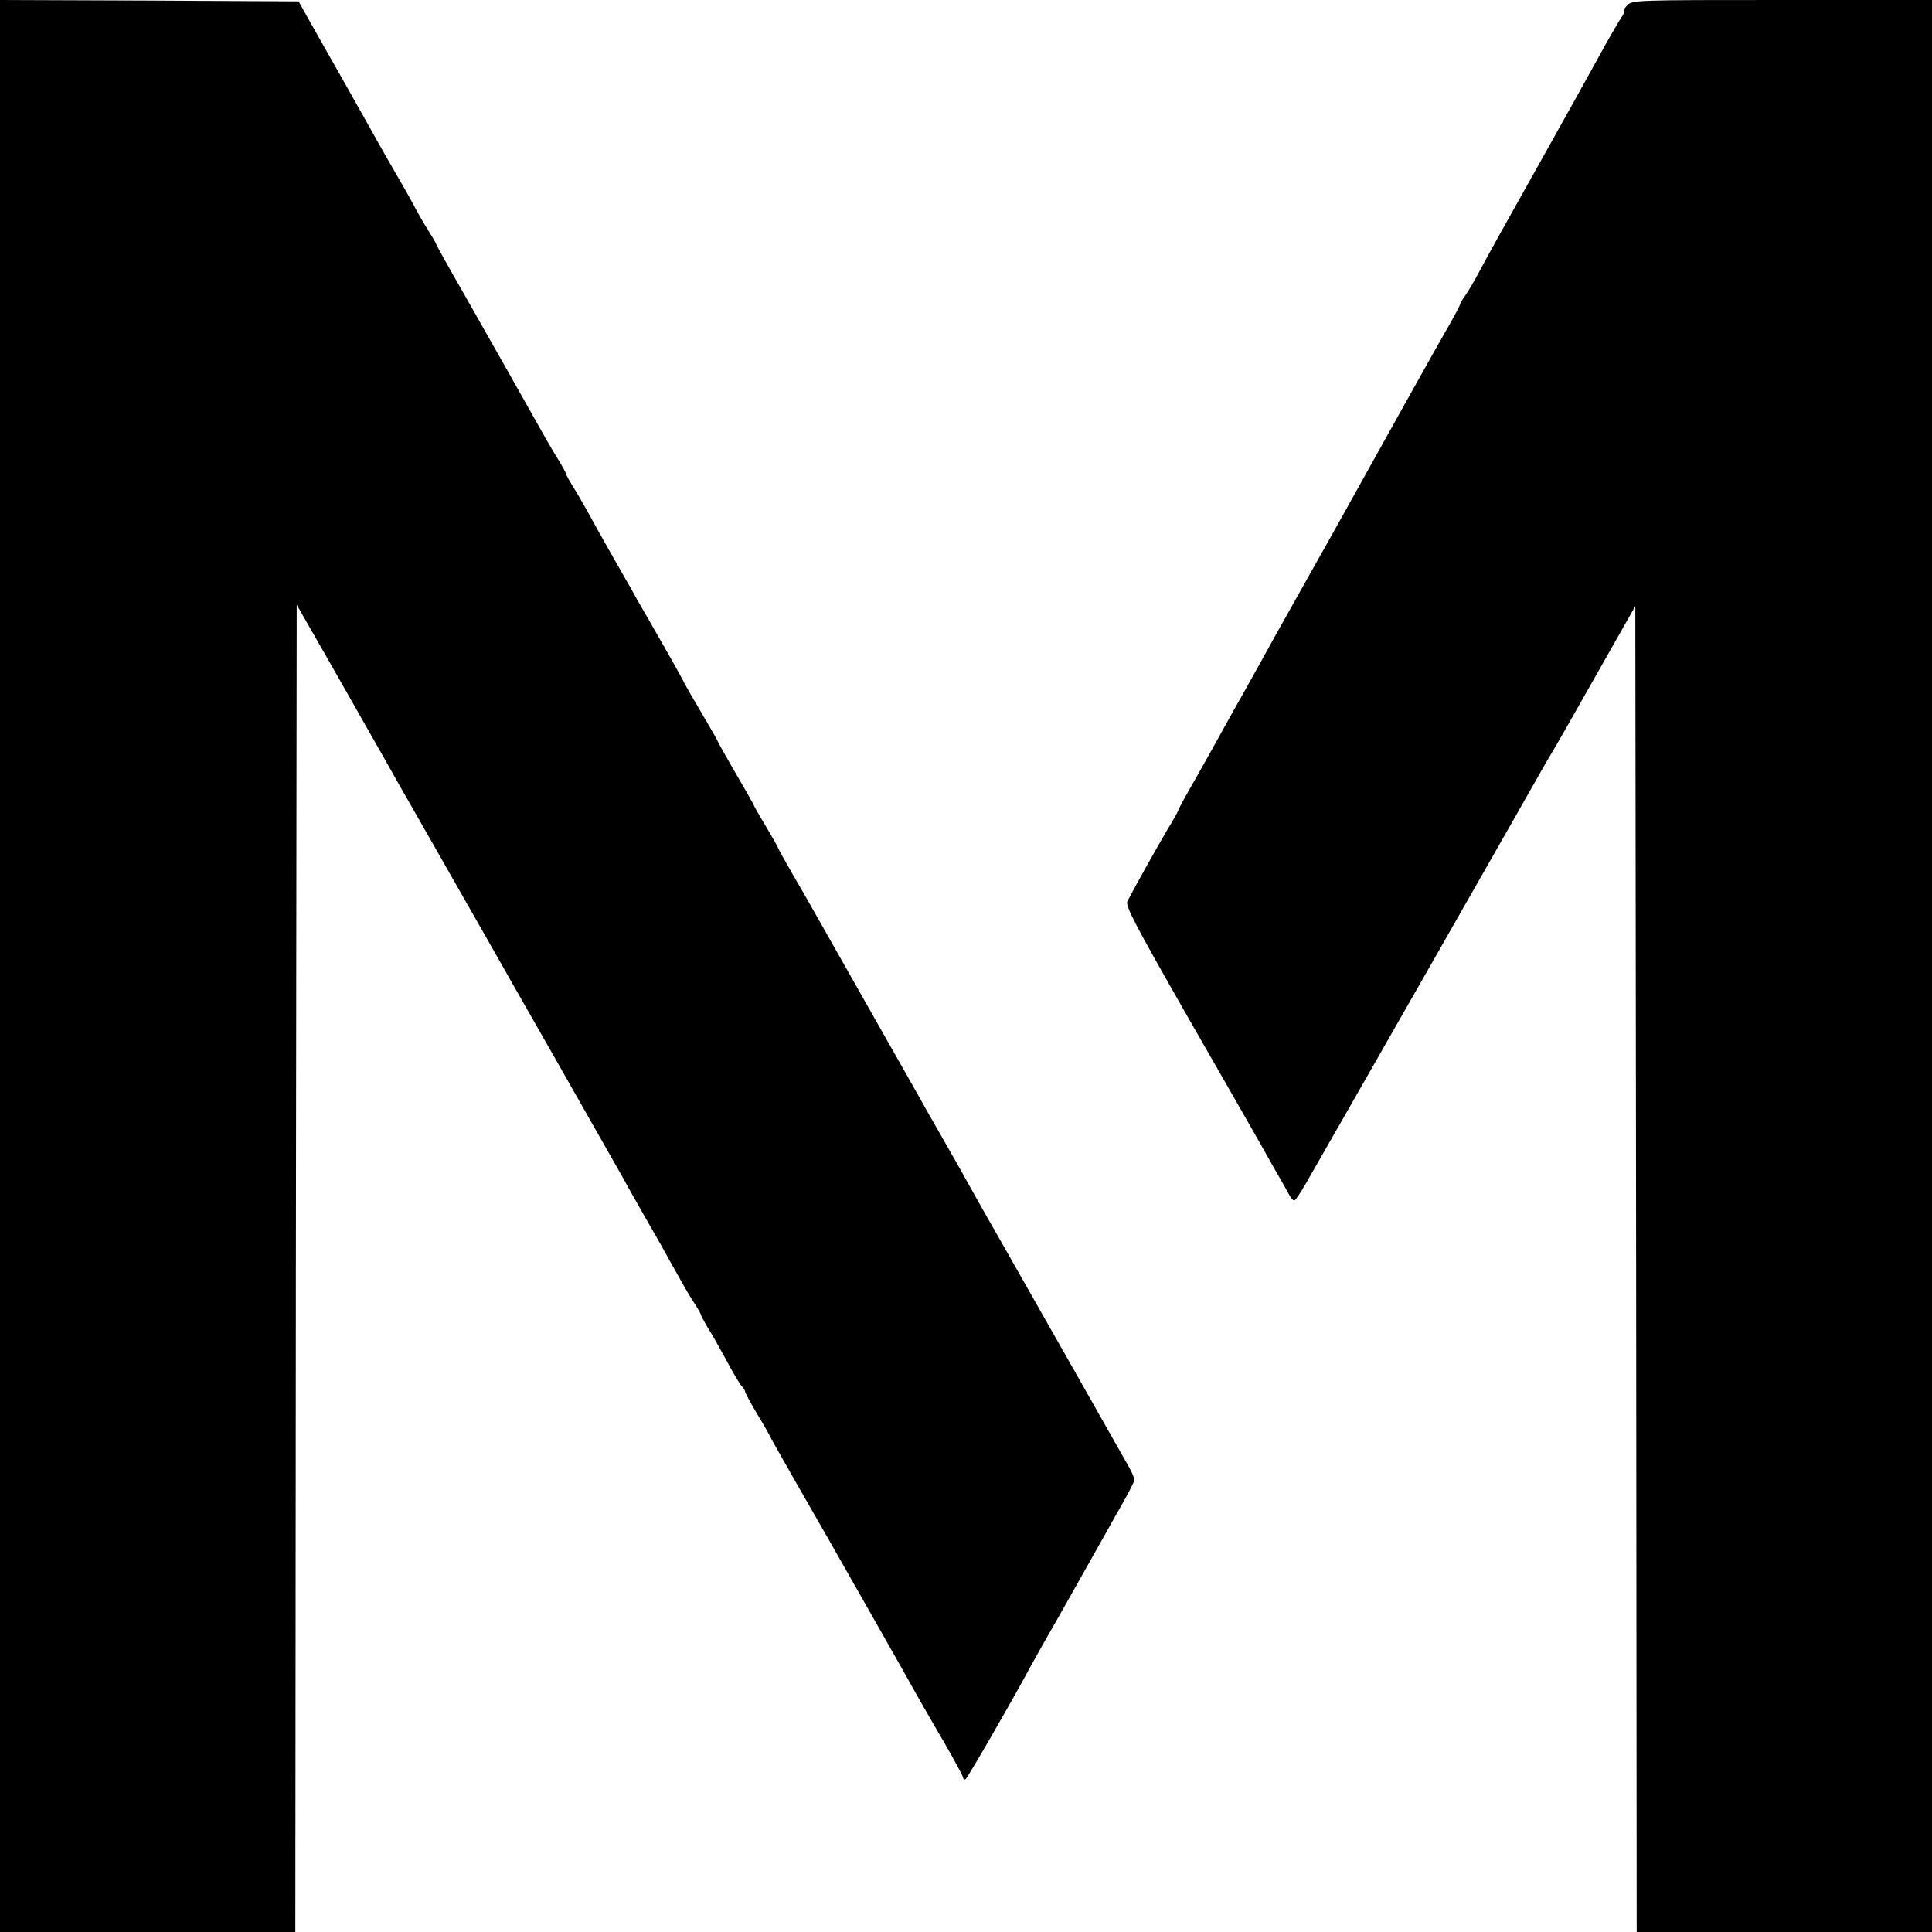
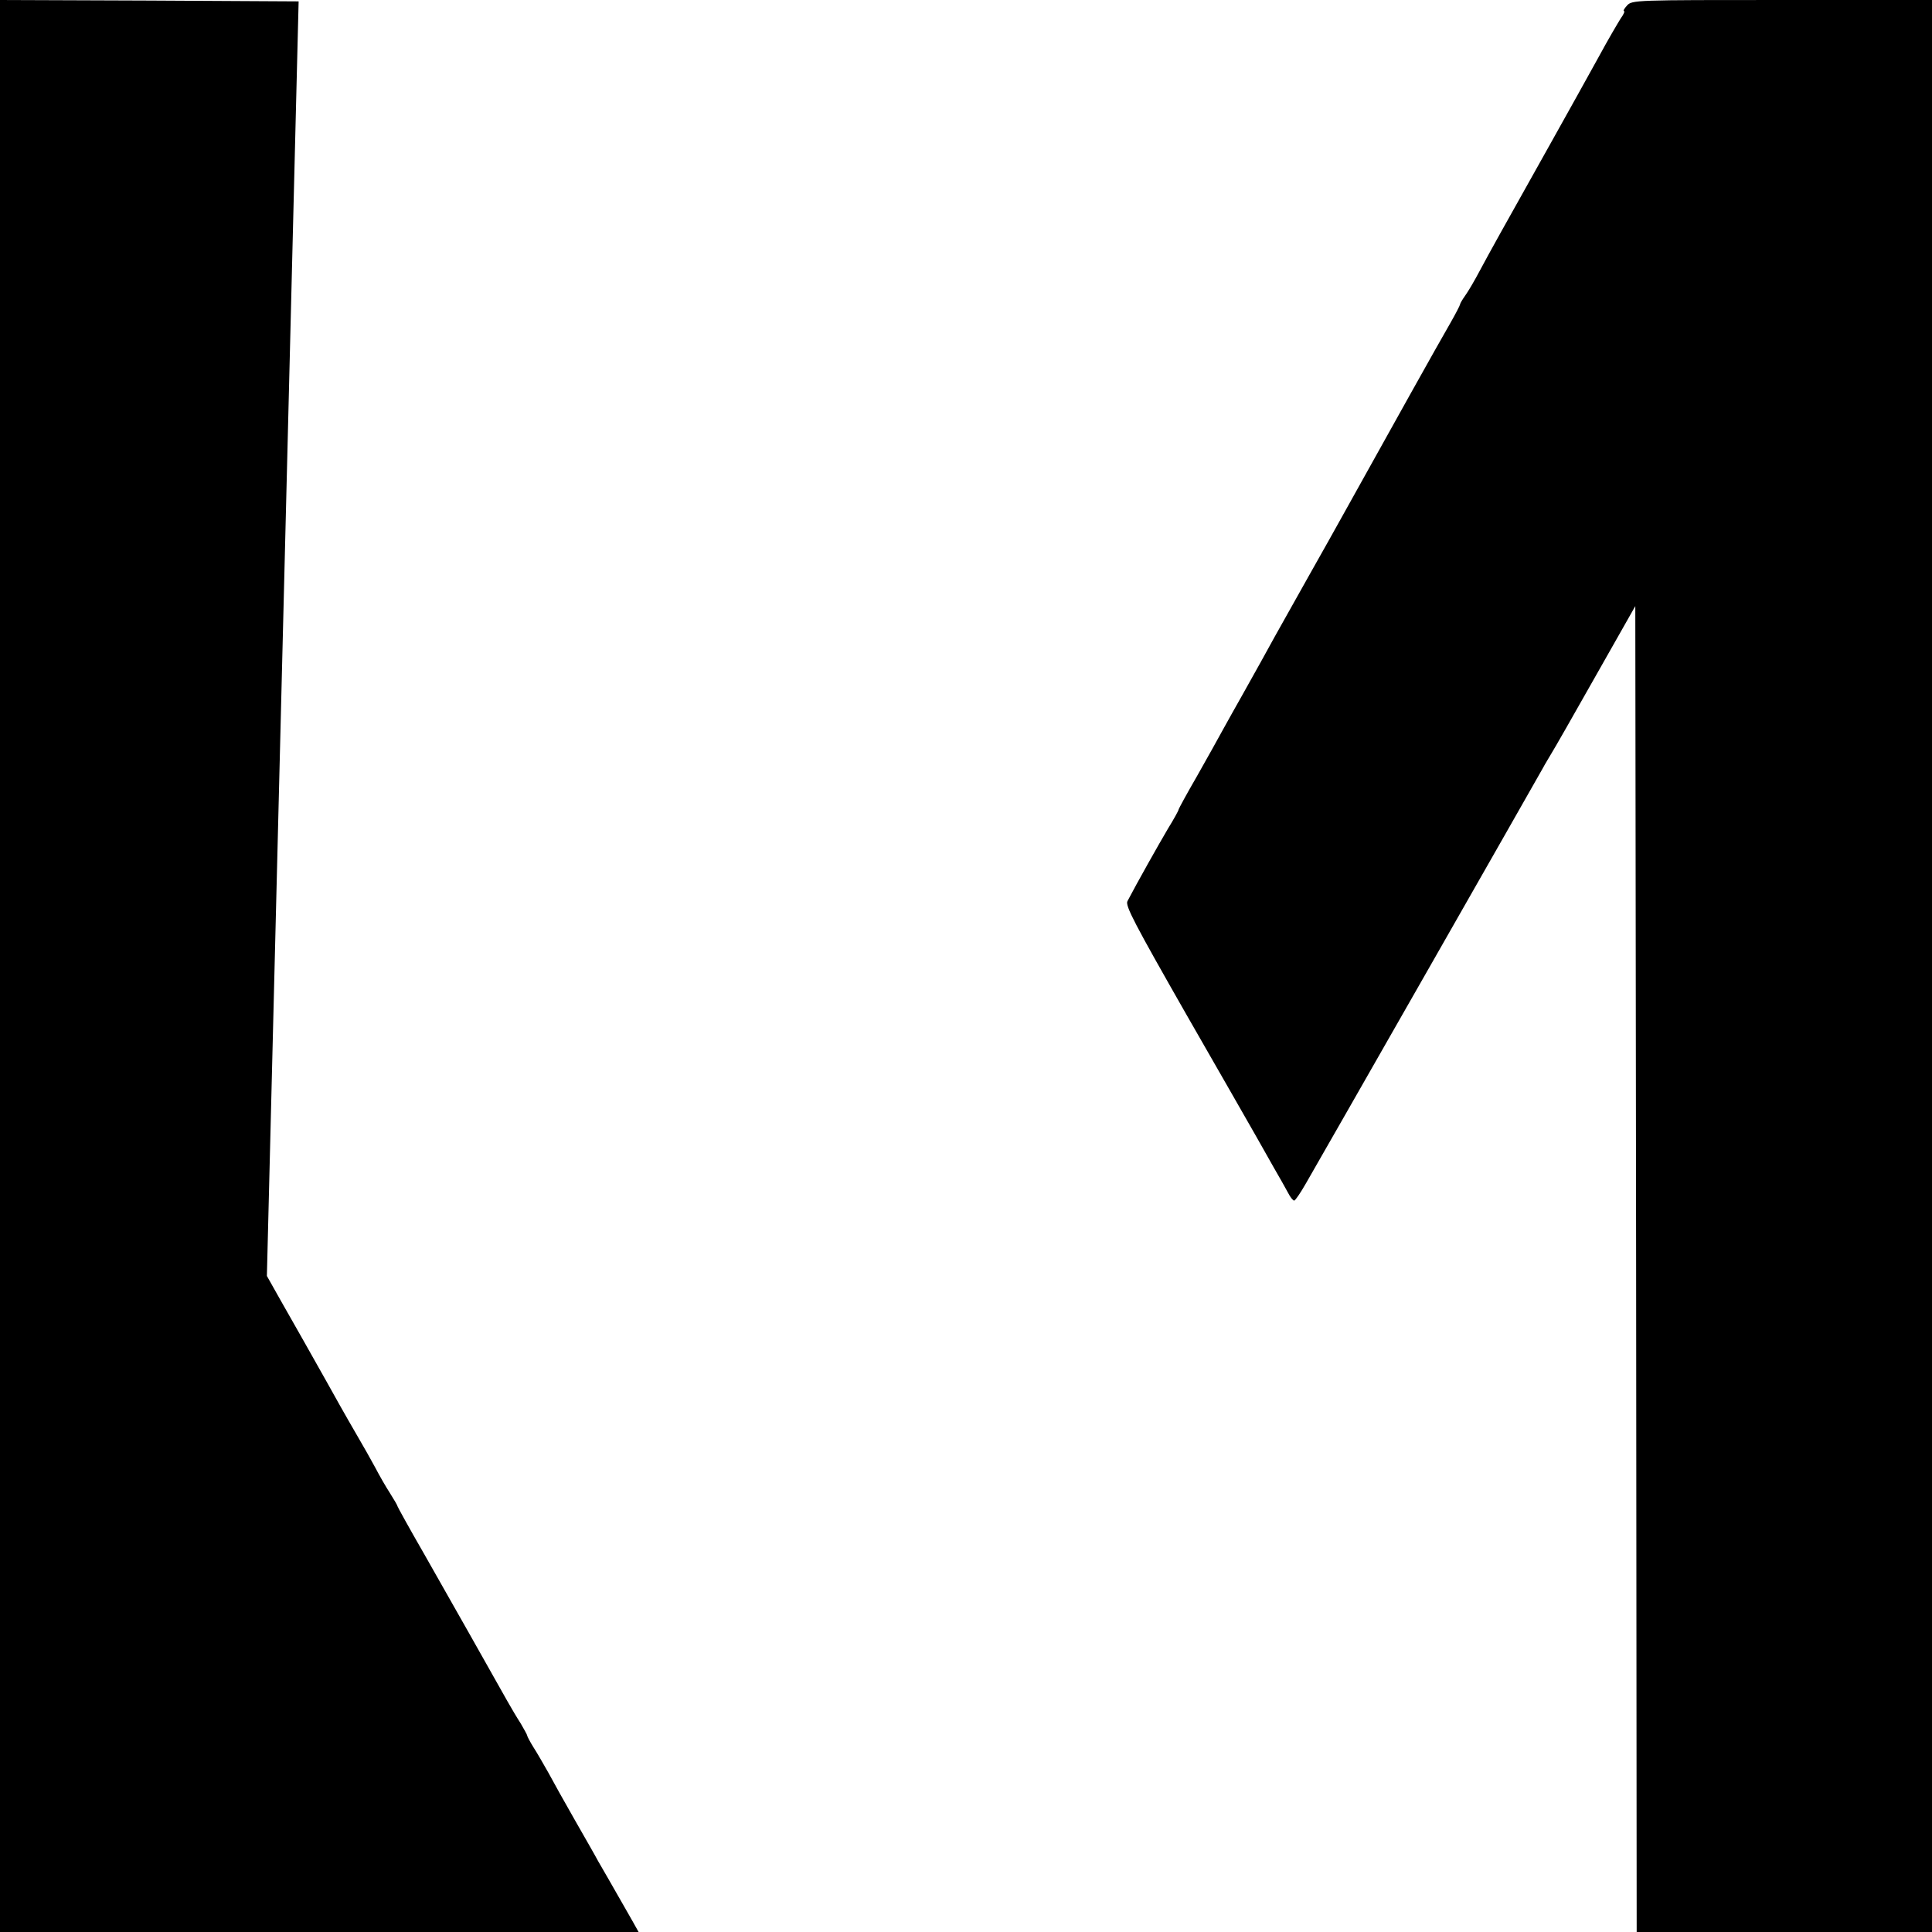
<svg xmlns="http://www.w3.org/2000/svg" version="1" width="933.333" height="933.333" viewBox="0 0 700 700">
-   <path d="M0 350v350h107l.2-240.5.3-240.4 13.5 23.6c7.4 13 14.9 26.2 16.6 29.2 1.7 3.1 10.4 18.4 19.4 34.1 8.9 15.7 17.4 30.5 18.8 33 1.4 2.5 12.6 22.2 25 43.9 12.3 21.7 23.6 41.5 25 44 1.3 2.5 5.1 9.1 8.2 14.6 3.2 5.5 7 12.2 8.5 15 5.7 10.2 6.4 11.5 8.9 15.4 1.5 2.2 2.6 4.3 2.6 4.6 0 .3 1.1 2.2 2.3 4.3 1.3 2 4.3 7.3 6.7 11.7 2.3 4.4 4.9 8.7 5.6 9.6.8.8 1.4 1.8 1.4 2.2 0 .4 2 4.1 4.5 8.3 2.5 4.1 4.5 7.7 4.5 7.8 0 .2 4.1 7.4 9.1 16.2 12.8 22.3 11.6 20.2 27.9 48.9 8.1 14.3 16 28.2 17.4 30.8 1.5 2.6 5.6 9.8 9.2 15.9 3.5 6.1 6.4 11.5 6.4 12s.4.7.9.4c.7-.5 17.2-29 23.1-40.1.9-1.7 6.7-12 13-23 6.2-11 12.4-22 13.8-24.5 1.4-2.5 4.4-7.9 6.8-12.1 2.4-4.2 4.4-8.1 4.4-8.7 0-.6-.8-2.6-1.8-4.4-4.1-7.3-37.1-65.4-46.7-82.3-5.7-9.9-11.5-20.3-13-23-1.5-2.8-5.4-9.5-8.5-15-3.2-5.5-7-12.3-8.5-15-1.6-2.8-10.1-17.8-19-33.5s-17.3-30.5-18.7-33c-1.4-2.5-4.8-8.5-7.7-13.4-2.8-4.9-5.1-9-5.1-9.2 0-.2-2-3.8-4.5-8-2.5-4.1-4.5-7.7-4.5-7.9 0-.1-2.9-5.3-6.5-11.4-3.6-6.2-6.5-11.4-6.5-11.6 0-.2-2.7-4.9-6-10.5s-6-10.3-6-10.4c0-.2-3.4-6.4-7.6-13.7-4.2-7.4-8.6-15-9.7-16.9-1-1.9-4.9-8.7-8.5-15-3.6-6.3-7.9-14-9.5-17-1.7-3-4.1-7.2-5.4-9.2-1.3-2.1-2.3-4-2.3-4.3 0-.3-1.1-2.2-2.3-4.3-1.3-2-3.5-5.7-4.9-8.2-5.3-9.5-21-37.2-30.2-53.4-5.3-9.2-9.6-17-9.6-17.2 0-.3-1.2-2.3-2.7-4.7-1.5-2.3-3.9-6.5-5.3-9.2-1.5-2.8-4.4-7.9-6.5-11.5-2.1-3.6-4.9-8.5-6.3-11-1.4-2.5-7.3-13.1-13.2-23.5-6-10.5-11.9-21-13.3-23.5L108.2.5 54.1.2 0 0v350zM589.5 2c-1 1.1-1.5 2-1.1 2 .4 0-.1 1.2-1.2 2.7-1 1.6-4.6 7.7-7.9 13.8-3.3 6-11.3 20.4-17.8 32C543.9 83.9 540 90.9 536.2 98c-1.9 3.6-4.3 7.7-5.4 9.2-1 1.4-1.8 2.8-1.8 3.1 0 .3-1.6 3.4-3.6 6.9-4.8 8.3-19.8 35.2-39.6 70.8-1.4 2.5-6.5 11.7-11.5 20.5-13.1 23.3-14.3 25.5-17.3 31-1.5 2.7-4.5 8.1-6.7 12-2.2 3.8-5.3 9.5-7 12.5-1.6 3-6 10.8-9.6 17.2-3.7 6.4-6.7 11.9-6.7 12.2 0 .3-1.7 3.4-3.8 6.8-3.2 5.4-11.2 19.6-14.7 26.3-.9 1.6 2.6 8.2 21.3 41 12.3 21.4 23.6 41.2 25.2 44 1.5 2.7 4.5 7.9 6.5 11.5 2.1 3.6 4.4 7.7 5.2 9.2.8 1.6 1.8 2.8 2.2 2.8.4 0 2.3-2.8 4.3-6.3 5.8-10 83.9-146.9 85.7-150.2.9-1.7 2.4-4.1 3.2-5.5.9-1.4 8.1-14 16-28l14.4-25.4.3 240.2.2 240.2h107V0h-54.3c-53.1 0-54.4 0-56.2 2z" />
+   <path d="M0 350v350h107c7.4 13 14.9 26.2 16.6 29.2 1.7 3.1 10.4 18.4 19.4 34.1 8.9 15.7 17.4 30.5 18.8 33 1.4 2.5 12.6 22.2 25 43.9 12.3 21.7 23.6 41.5 25 44 1.3 2.5 5.1 9.1 8.2 14.6 3.2 5.5 7 12.2 8.5 15 5.7 10.2 6.4 11.5 8.9 15.4 1.5 2.2 2.6 4.3 2.6 4.6 0 .3 1.1 2.2 2.3 4.3 1.3 2 4.3 7.3 6.7 11.7 2.3 4.4 4.9 8.7 5.6 9.6.8.8 1.4 1.8 1.4 2.2 0 .4 2 4.1 4.5 8.3 2.5 4.1 4.5 7.7 4.5 7.8 0 .2 4.1 7.4 9.1 16.2 12.8 22.3 11.6 20.2 27.9 48.9 8.1 14.3 16 28.2 17.4 30.8 1.5 2.6 5.6 9.8 9.2 15.9 3.5 6.1 6.4 11.5 6.4 12s.4.7.9.4c.7-.5 17.2-29 23.1-40.1.9-1.7 6.7-12 13-23 6.2-11 12.4-22 13.8-24.5 1.4-2.5 4.4-7.9 6.8-12.1 2.4-4.2 4.4-8.1 4.4-8.7 0-.6-.8-2.6-1.8-4.4-4.1-7.3-37.1-65.4-46.7-82.3-5.7-9.9-11.5-20.3-13-23-1.5-2.8-5.4-9.5-8.5-15-3.2-5.5-7-12.3-8.5-15-1.6-2.8-10.1-17.8-19-33.5s-17.3-30.5-18.7-33c-1.4-2.5-4.8-8.5-7.7-13.4-2.8-4.9-5.1-9-5.1-9.2 0-.2-2-3.8-4.5-8-2.5-4.1-4.5-7.7-4.5-7.9 0-.1-2.9-5.3-6.5-11.4-3.6-6.2-6.5-11.4-6.5-11.6 0-.2-2.7-4.9-6-10.5s-6-10.3-6-10.4c0-.2-3.4-6.4-7.6-13.7-4.2-7.4-8.6-15-9.7-16.9-1-1.9-4.9-8.7-8.5-15-3.6-6.3-7.9-14-9.5-17-1.7-3-4.1-7.2-5.4-9.2-1.3-2.1-2.3-4-2.3-4.3 0-.3-1.1-2.2-2.3-4.3-1.3-2-3.5-5.7-4.9-8.2-5.3-9.5-21-37.2-30.2-53.4-5.3-9.2-9.6-17-9.6-17.2 0-.3-1.2-2.3-2.7-4.7-1.5-2.3-3.9-6.5-5.3-9.2-1.5-2.8-4.4-7.9-6.5-11.5-2.1-3.6-4.9-8.5-6.3-11-1.4-2.5-7.3-13.1-13.2-23.5-6-10.5-11.9-21-13.3-23.5L108.2.5 54.1.2 0 0v350zM589.5 2c-1 1.1-1.5 2-1.1 2 .4 0-.1 1.2-1.2 2.7-1 1.6-4.6 7.7-7.9 13.8-3.3 6-11.3 20.4-17.8 32C543.9 83.9 540 90.9 536.2 98c-1.9 3.6-4.3 7.7-5.4 9.2-1 1.4-1.8 2.8-1.8 3.1 0 .3-1.6 3.4-3.6 6.9-4.8 8.3-19.8 35.2-39.6 70.8-1.4 2.5-6.5 11.7-11.5 20.5-13.1 23.3-14.3 25.5-17.3 31-1.5 2.7-4.5 8.1-6.7 12-2.2 3.8-5.3 9.5-7 12.5-1.6 3-6 10.8-9.6 17.2-3.7 6.4-6.7 11.9-6.7 12.2 0 .3-1.7 3.4-3.8 6.8-3.2 5.4-11.2 19.6-14.7 26.3-.9 1.6 2.6 8.2 21.3 41 12.3 21.4 23.6 41.2 25.2 44 1.5 2.7 4.5 7.9 6.5 11.5 2.1 3.6 4.4 7.7 5.2 9.2.8 1.6 1.8 2.8 2.2 2.8.4 0 2.3-2.8 4.3-6.3 5.8-10 83.9-146.9 85.7-150.2.9-1.7 2.4-4.1 3.2-5.5.9-1.4 8.1-14 16-28l14.4-25.4.3 240.2.2 240.2h107V0h-54.3c-53.1 0-54.4 0-56.2 2z" />
</svg>